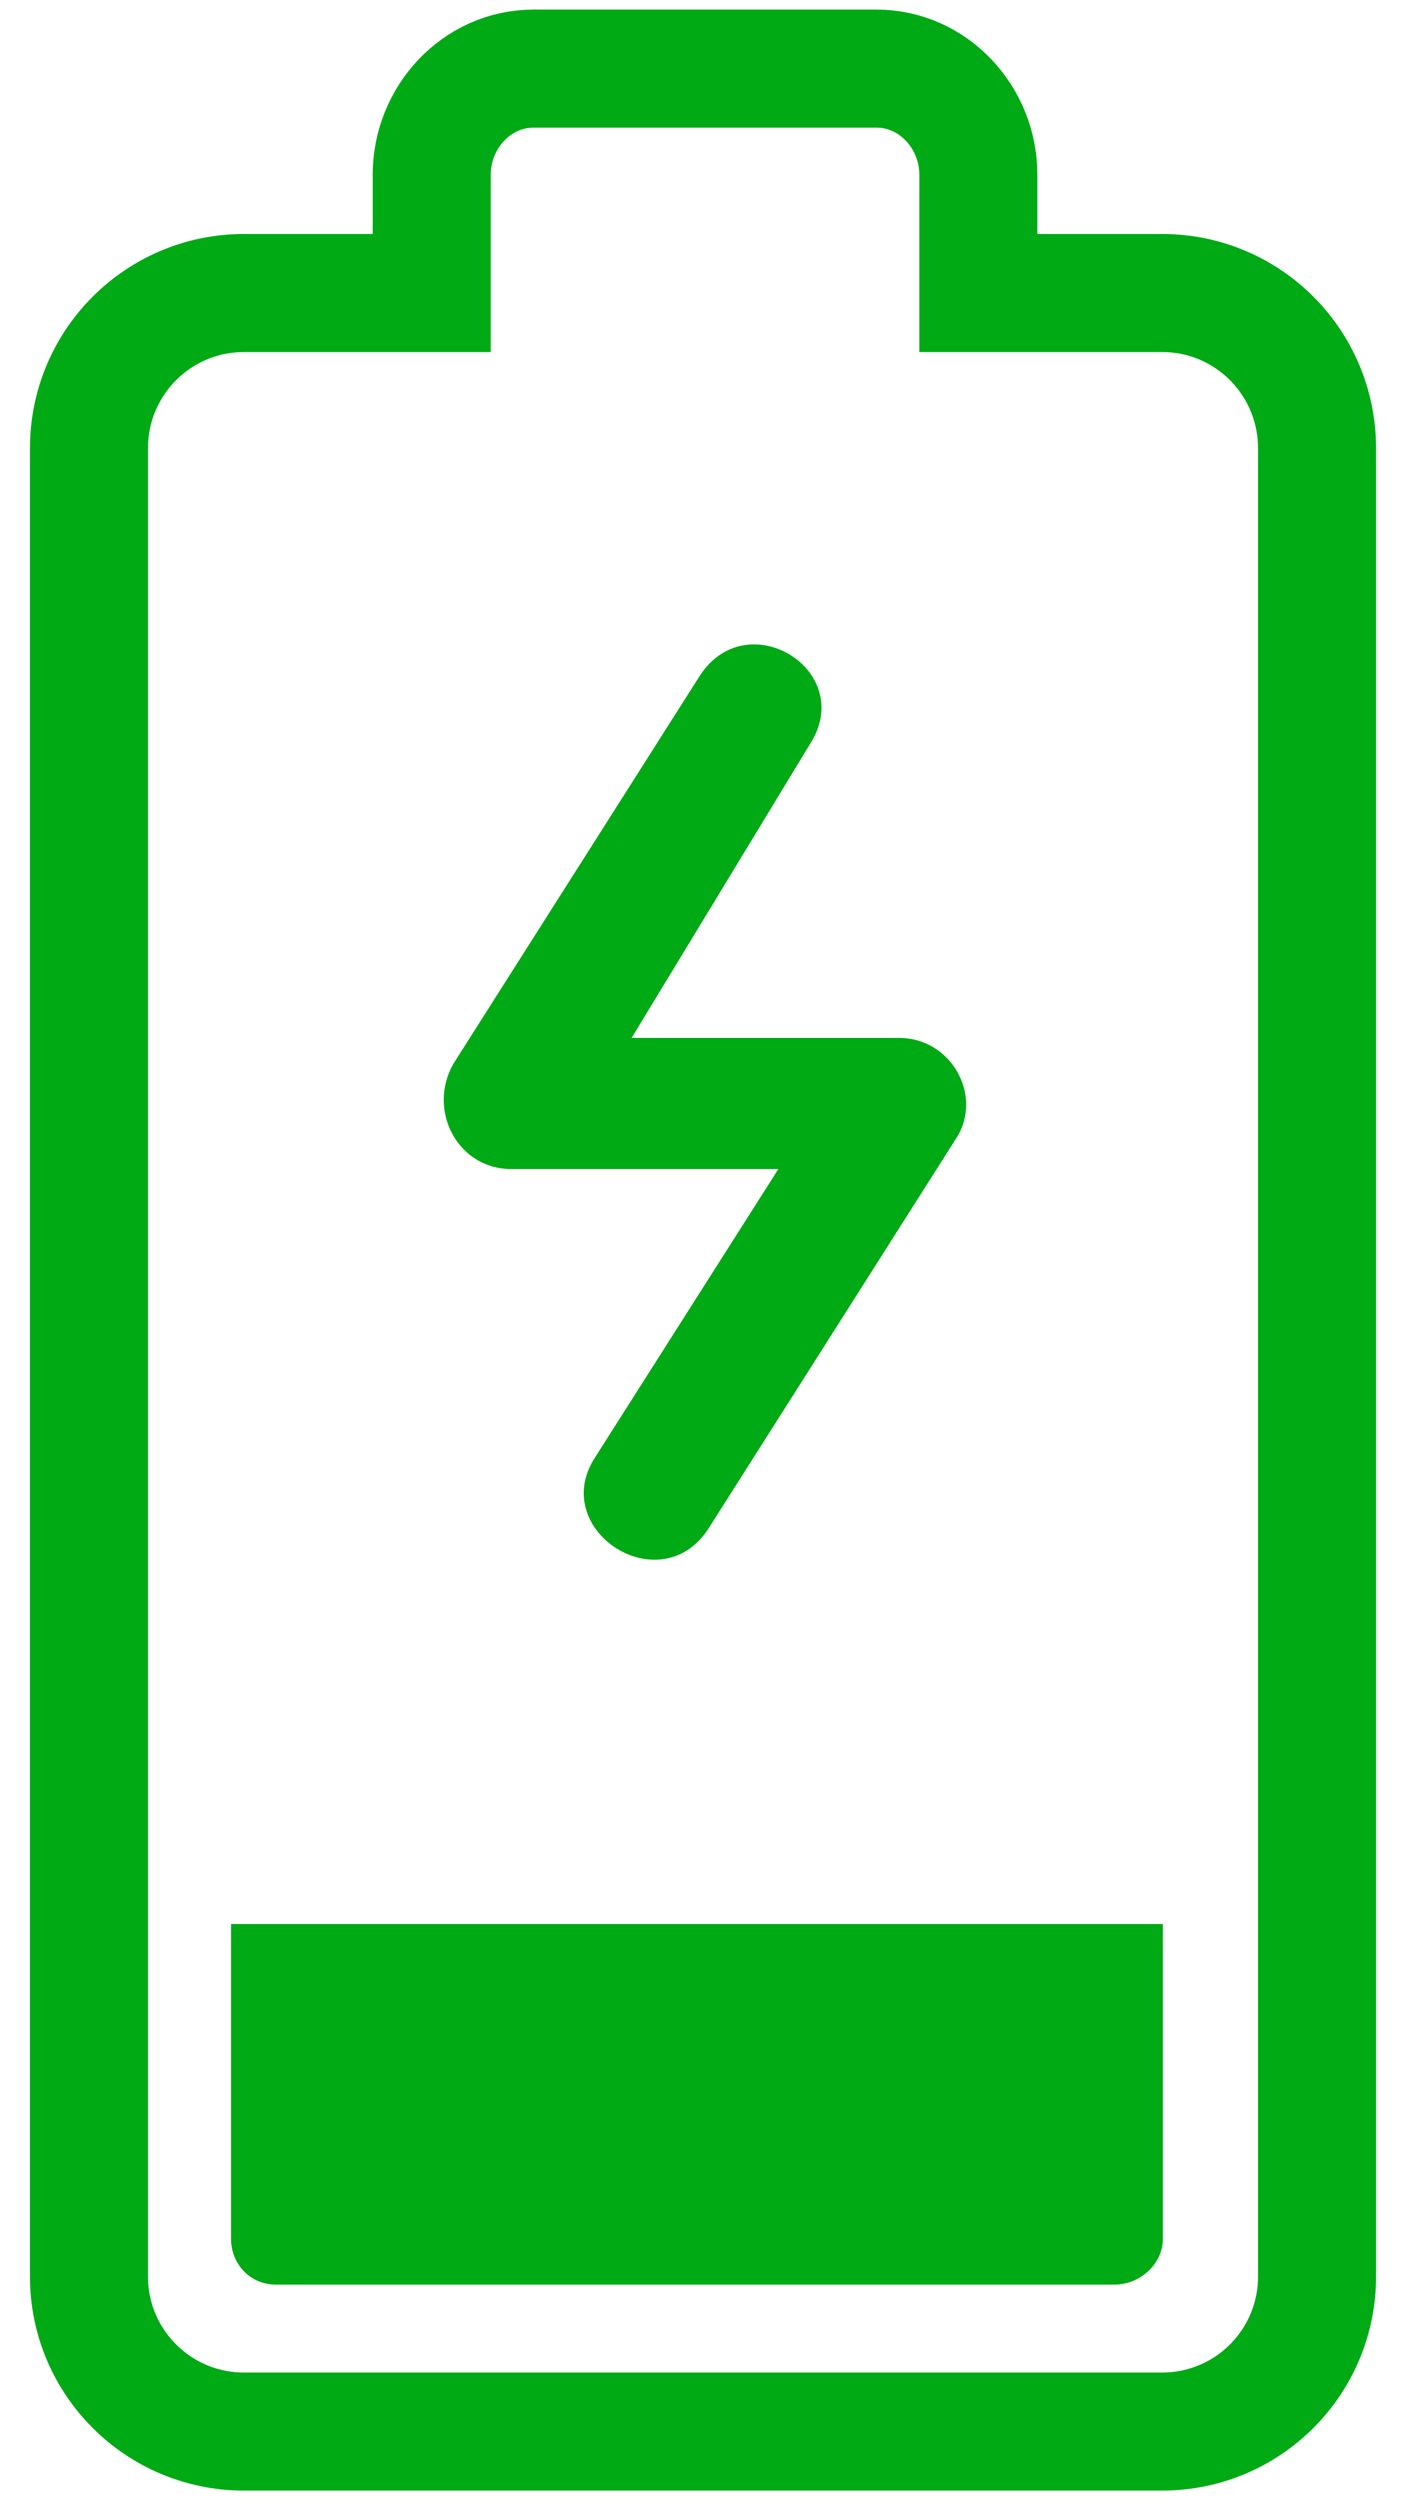
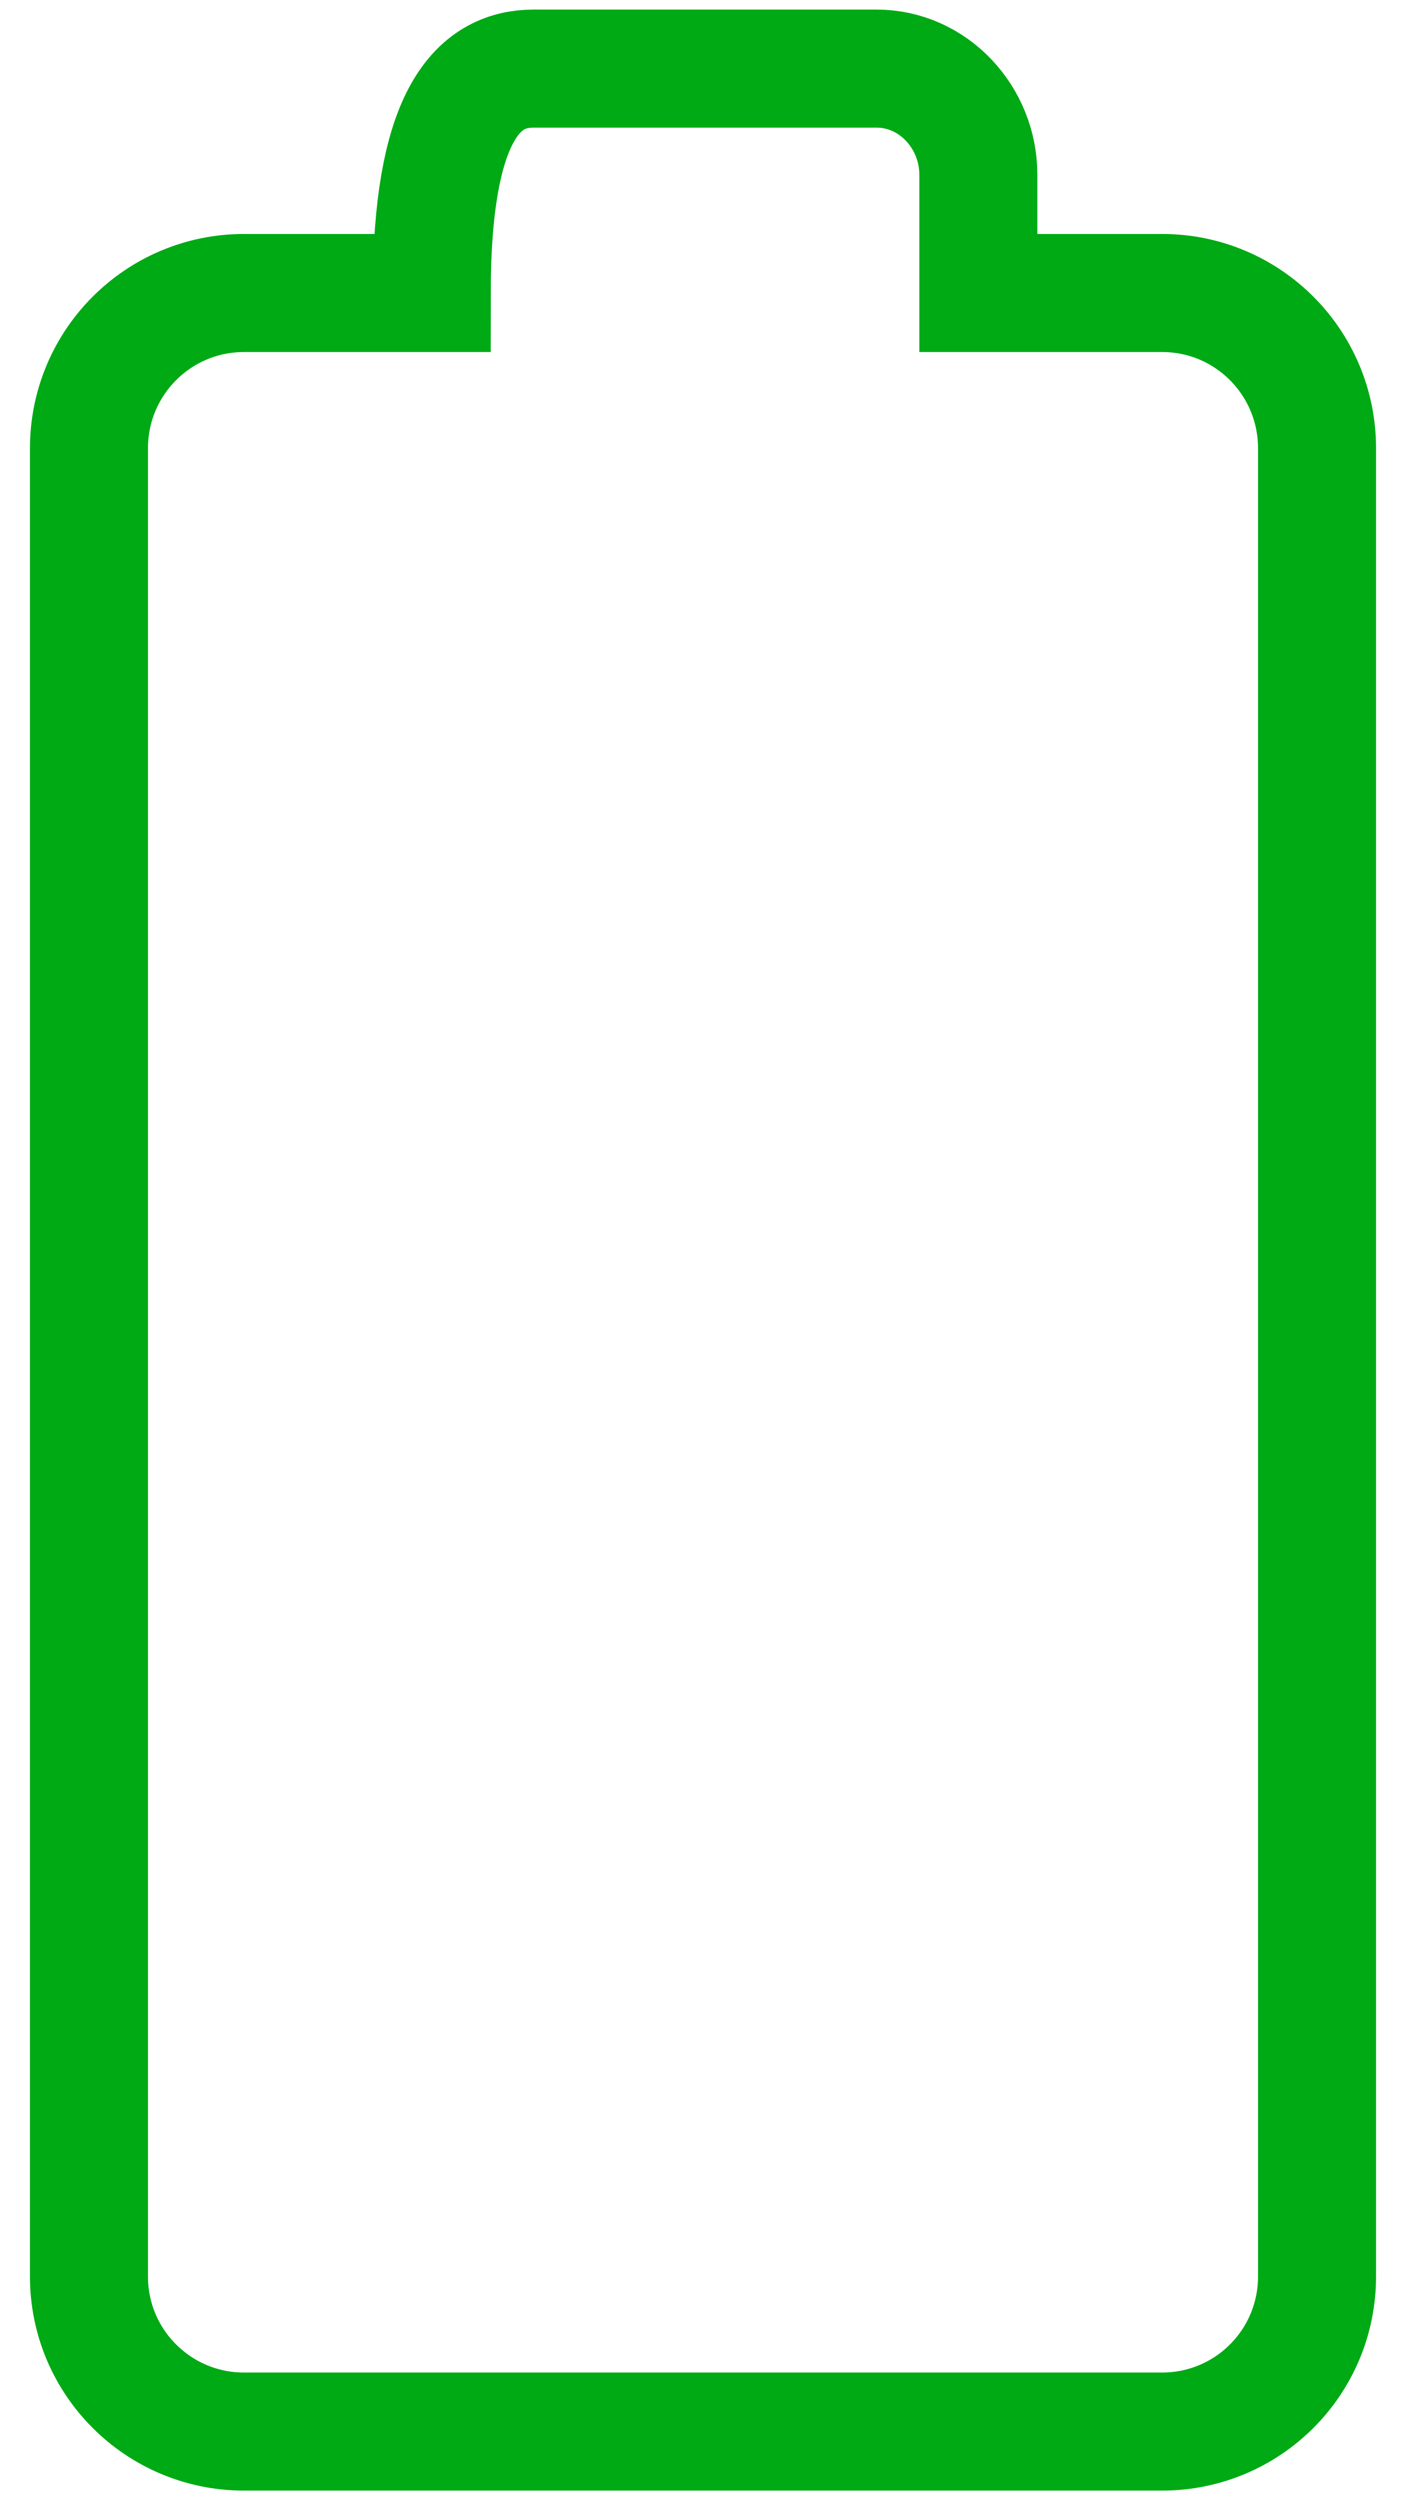
<svg xmlns="http://www.w3.org/2000/svg" width="18px" height="32px" viewBox="0 0 18 32" version="1.1">
  <title>baterija@2x</title>
  <desc>Created with Sketch.</desc>
  <g id="Page-1" stroke="none" stroke-width="1" fill="none" fill-rule="evenodd">
    <g id="specifikacijos_ikonos" transform="translate(-206, -205)">
      <g id="baterija" transform="translate(199, 181)">
        <g transform="translate(0, 24)">
          <rect id="container" fill="#FFFFFF" opacity="0" x="0" y="0" width="32" height="32" />
          <g id="baterija-akumulators-Var-2" stroke-width="1" transform="translate(8, 0)">
-             <path d="M9.369,9.524 L7.086,13.284 L10.511,13.284 C11.18,13.284 11.585,14.023 11.248,14.559 L8.092,19.529 C7.488,20.537 6.011,19.595 6.616,18.656 L8.965,14.962 L5.54,14.962 C4.87,14.962 4.466,14.224 4.801,13.62 L7.957,8.652 C8.563,7.711 9.975,8.583 9.369,9.524 Z" id="Path" fill="#00AA14" fill-rule="nonzero" />
-             <path d="M11.525,2.235 L11.525,3.75 L13.877,3.75 C14.974,3.75 15.861,4.638 15.861,5.737 L15.861,29.137 C15.861,30.235 14.973,31.121 13.877,31.121 L2.124,31.121 C1.028,31.121 0.139,30.234 0.139,29.137 L0.139,5.737 C0.139,4.638 1.028,3.75 2.124,3.75 L4.527,3.75 L4.527,2.235 C4.527,1.504 5.101,0.878 5.832,0.878 L10.221,0.878 C10.95,0.878 11.525,1.504 11.525,2.235 Z" id="Path" stroke="#00AA14" stroke-width="1.511" stroke-linecap="round" />
-             <path d="M1.958,24.625 L1.958,28.656 C1.958,28.97 2.197,29.24 2.531,29.24 L13.268,29.24 C13.601,29.24 13.887,28.97 13.887,28.656 L13.887,24.625 L1.958,24.625 Z" id="Path" fill="#00AA14" fill-rule="nonzero" />
+             <path d="M11.525,2.235 L11.525,3.75 L13.877,3.75 C14.974,3.75 15.861,4.638 15.861,5.737 L15.861,29.137 C15.861,30.235 14.973,31.121 13.877,31.121 L2.124,31.121 C1.028,31.121 0.139,30.234 0.139,29.137 L0.139,5.737 C0.139,4.638 1.028,3.75 2.124,3.75 L4.527,3.75 C4.527,1.504 5.101,0.878 5.832,0.878 L10.221,0.878 C10.95,0.878 11.525,1.504 11.525,2.235 Z" id="Path" stroke="#00AA14" stroke-width="1.511" stroke-linecap="round" />
          </g>
        </g>
      </g>
    </g>
  </g>
</svg>